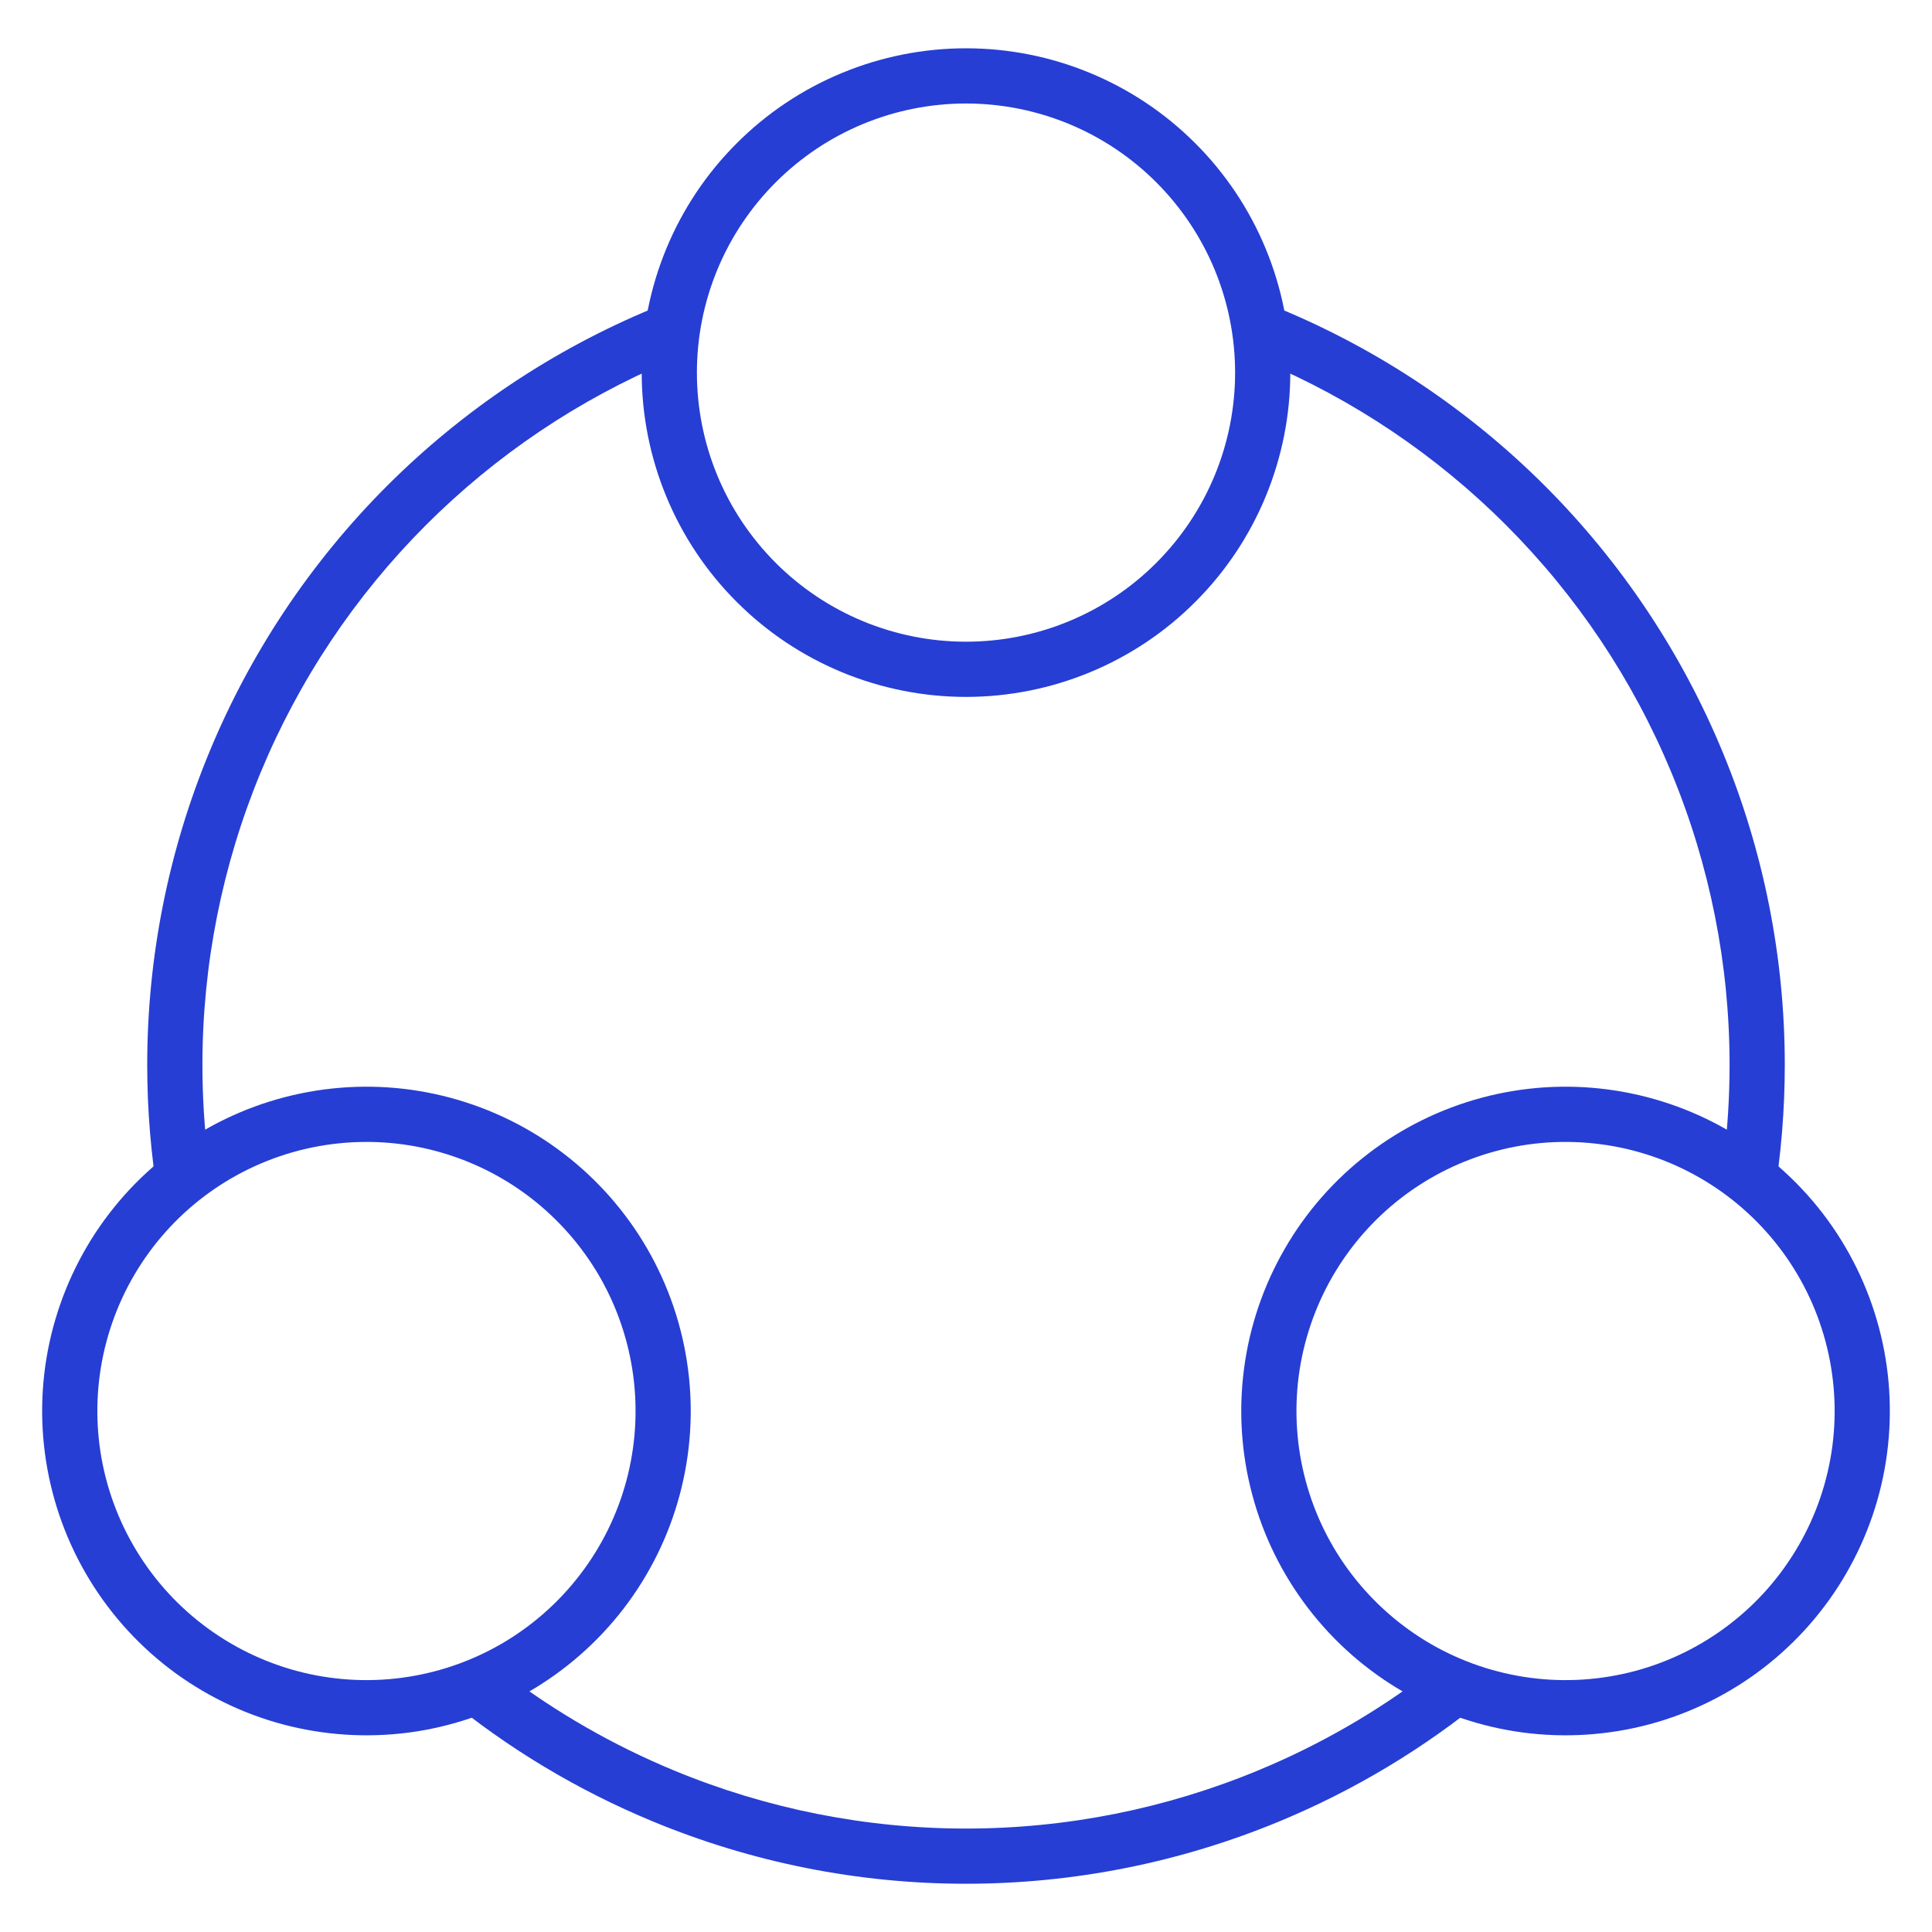
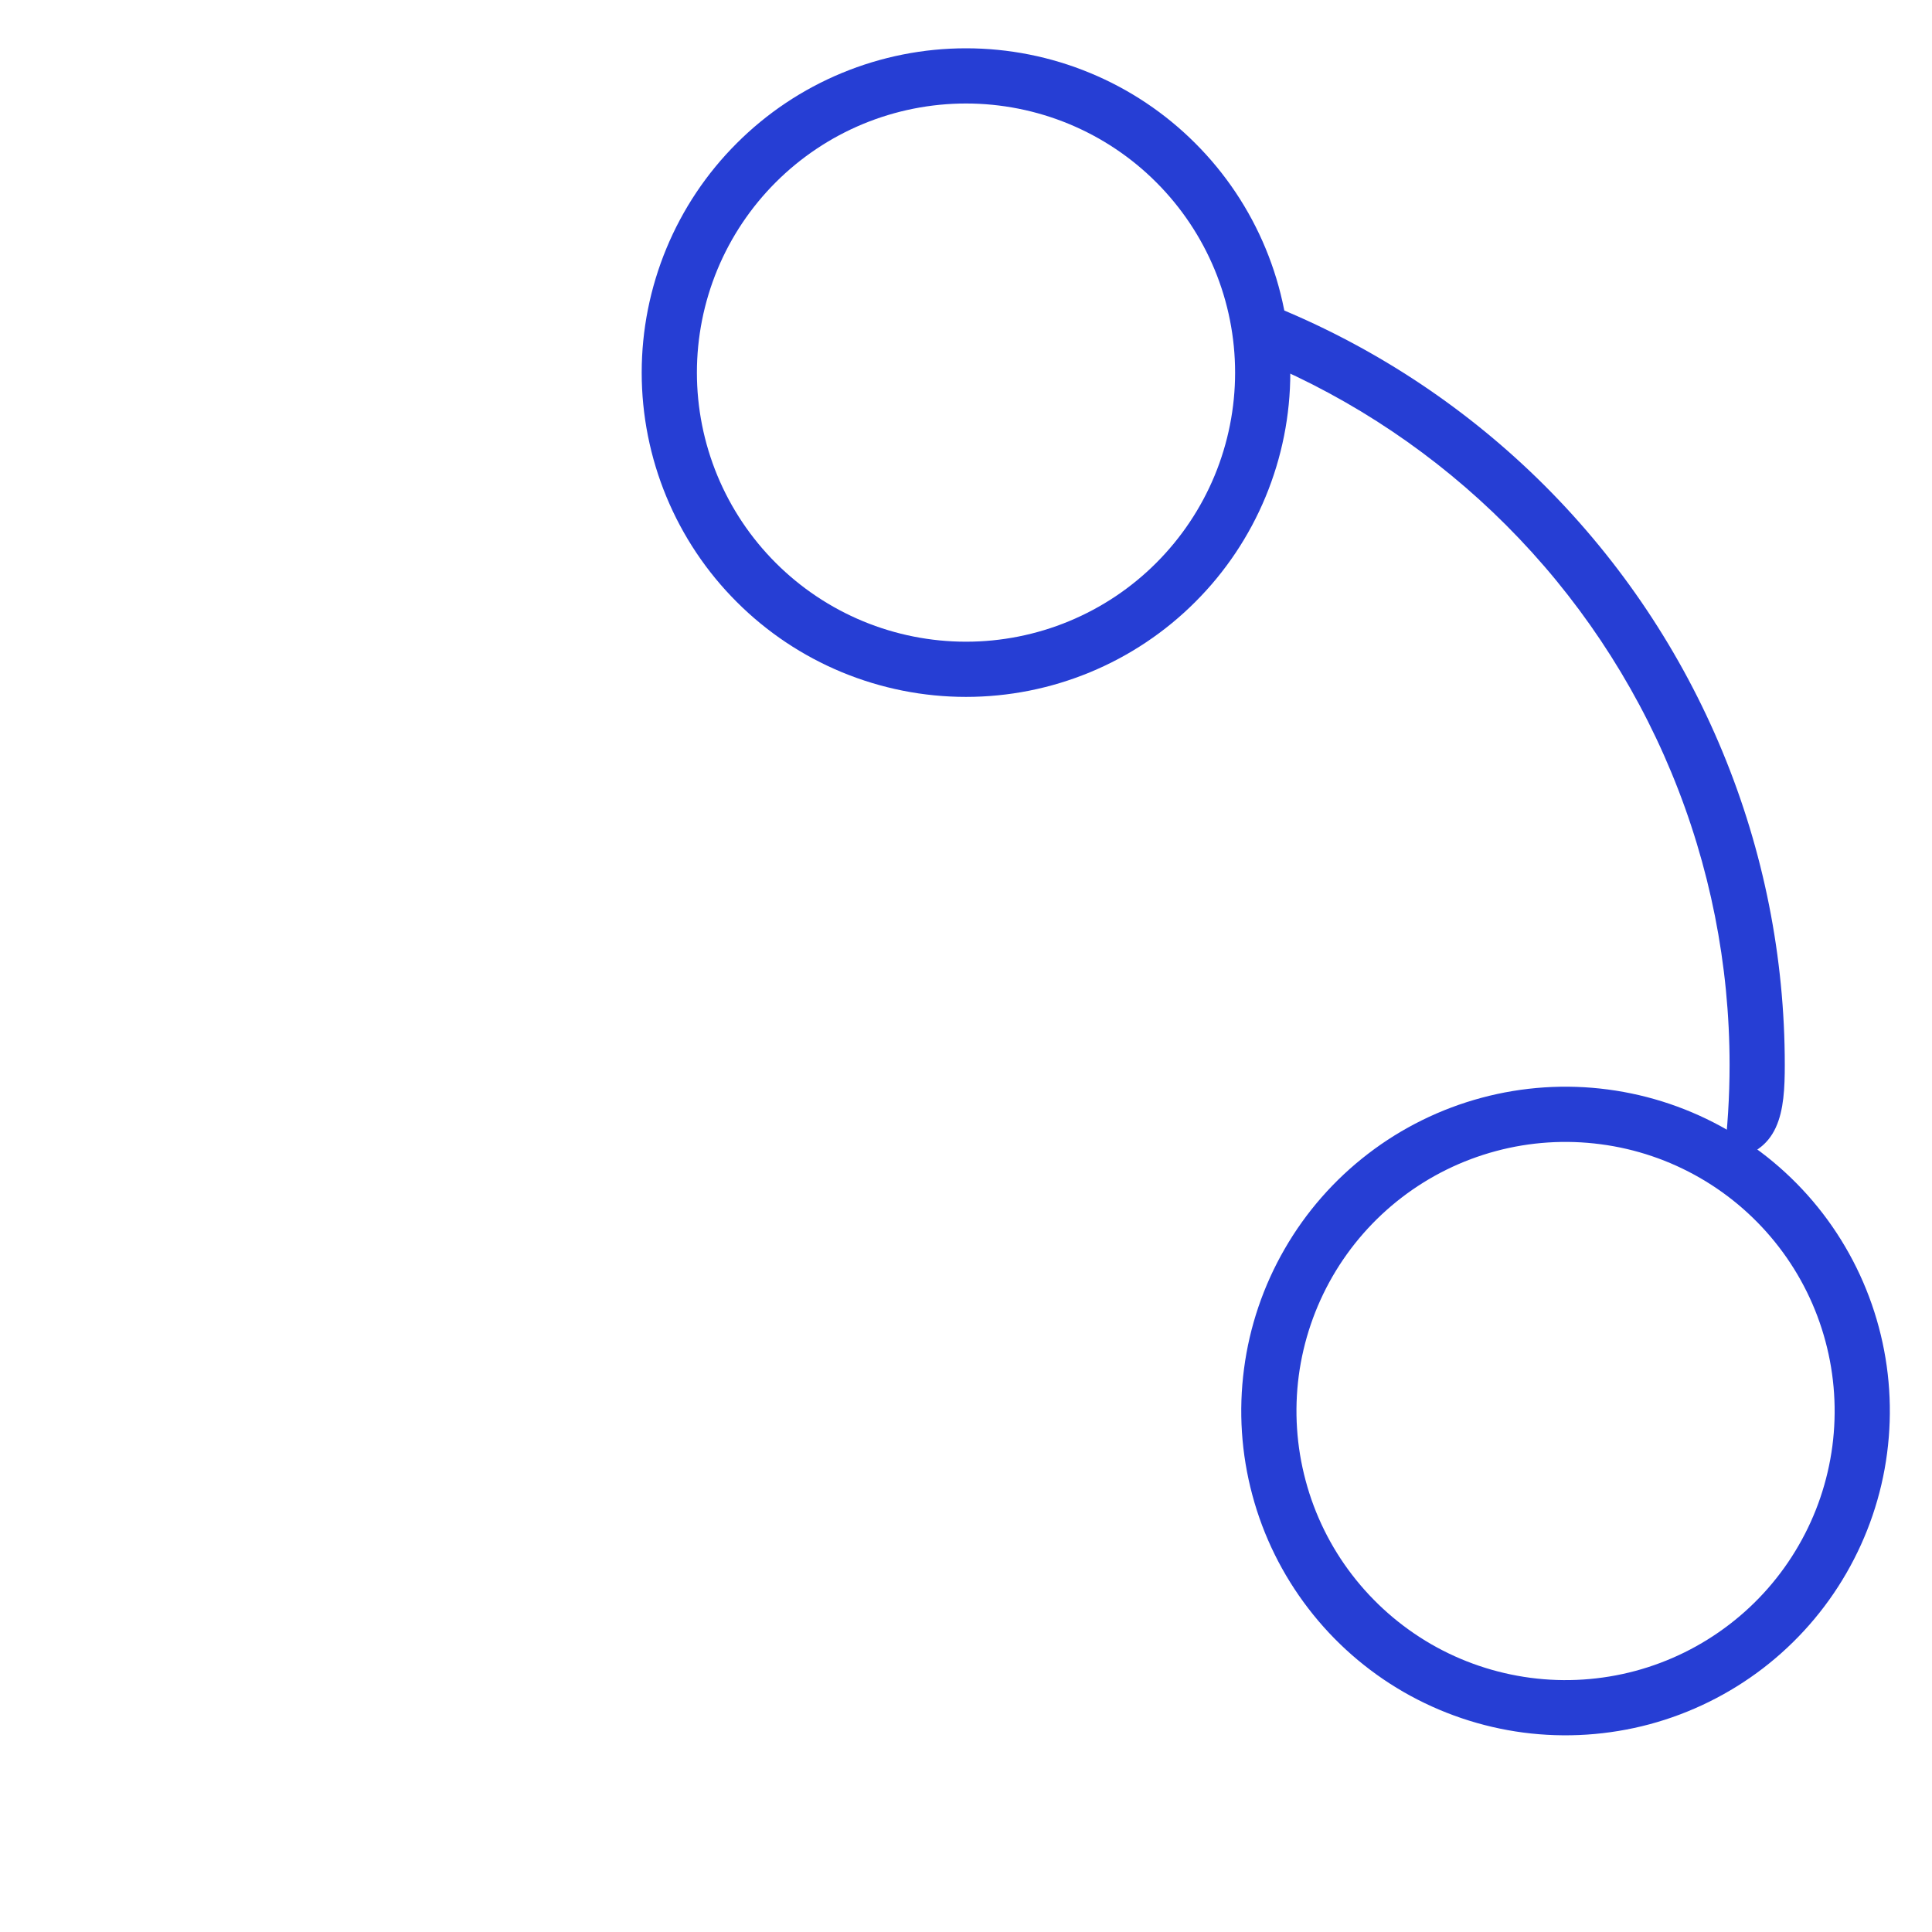
<svg xmlns="http://www.w3.org/2000/svg" viewBox="0 0 35 35" fill="none">
  <path fill-rule="evenodd" clip-rule="evenodd" d="M17.5 1.875C18.14 1.875 18.774 2.001 19.366 2.246C19.957 2.491 20.495 2.85 20.947 3.303C21.4 3.756 21.759 4.293 22.004 4.884C22.249 5.476 22.375 6.11 22.375 6.75C22.375 7.39 22.249 8.024 22.004 8.616C21.759 9.207 21.4 9.744 20.947 10.197C20.495 10.65 19.957 11.009 19.366 11.254C18.774 11.499 18.14 11.625 17.5 11.625C16.86 11.625 16.226 11.499 15.634 11.254C15.043 11.009 14.506 10.65 14.053 10.197C13.6 9.744 13.241 9.207 12.996 8.616C12.751 8.024 12.625 7.39 12.625 6.75C12.625 6.11 12.751 5.476 12.996 4.884C13.241 4.293 13.6 3.756 14.053 3.303C14.506 2.85 15.043 2.491 15.634 2.246C16.226 2.001 16.86 1.875 17.5 1.875ZM19.748 1.322C19.036 1.027 18.272 0.875 17.5 0.875C16.729 0.875 15.965 1.027 15.252 1.322C14.539 1.617 13.891 2.05 13.346 2.596C12.8 3.141 12.367 3.789 12.072 4.502C11.777 5.215 11.625 5.978 11.625 6.75C11.625 7.522 11.777 8.285 12.072 8.998C12.367 9.711 12.8 10.359 13.346 10.904C13.891 11.45 14.539 11.883 15.252 12.178C15.965 12.473 16.729 12.625 17.5 12.625C18.272 12.625 19.036 12.473 19.748 12.178C20.461 11.883 21.109 11.45 21.654 10.904C22.2 10.359 22.633 9.711 22.928 8.998C23.223 8.285 23.375 7.522 23.375 6.75C23.375 5.978 23.223 5.215 22.928 4.502C22.633 3.789 22.2 3.141 21.654 2.596C21.109 2.05 20.461 1.617 19.748 1.322Z" fill="#263ED4" />
-   <path fill-rule="evenodd" clip-rule="evenodd" d="M10.861 23.124C11.181 23.679 11.388 24.291 11.472 24.925C11.556 25.56 11.513 26.205 11.348 26.823C11.182 27.442 10.896 28.022 10.506 28.529C10.117 29.037 9.631 29.463 9.076 29.784C8.522 30.104 7.91 30.311 7.275 30.395C6.64 30.479 5.995 30.436 5.377 30.271C4.759 30.105 4.179 29.819 3.671 29.429C3.163 29.04 2.737 28.554 2.417 27.999C2.097 27.445 1.889 26.833 1.805 26.198C1.722 25.563 1.764 24.918 1.93 24.3C2.095 23.682 2.381 23.102 2.771 22.594C3.161 22.086 3.647 21.66 4.201 21.34C4.756 21.02 5.368 20.812 6.002 20.729C6.637 20.645 7.282 20.687 7.9 20.853C8.519 21.019 9.098 21.304 9.606 21.694C10.114 22.084 10.54 22.57 10.861 23.124ZM12.463 24.795C12.363 24.03 12.112 23.292 11.727 22.624C11.341 21.956 10.827 21.37 10.215 20.901C9.603 20.431 8.904 20.087 8.159 19.887C7.414 19.687 6.637 19.636 5.872 19.737C5.107 19.838 4.369 20.088 3.701 20.474C3.033 20.86 2.447 21.373 1.978 21.985C1.508 22.597 1.164 23.296 0.964 24.041C0.764 24.786 0.713 25.564 0.814 26.329C0.915 27.093 1.165 27.831 1.551 28.499C1.937 29.167 2.45 29.753 3.062 30.223C3.674 30.692 4.373 31.037 5.118 31.237C5.863 31.436 6.641 31.487 7.406 31.387C8.17 31.286 8.908 31.035 9.576 30.65C10.244 30.264 10.83 29.75 11.3 29.138C11.769 28.526 12.114 27.828 12.313 27.082C12.513 26.337 12.564 25.56 12.463 24.795Z" fill="#263ED4" />
  <path fill-rule="evenodd" clip-rule="evenodd" d="M24.14 23.124C23.82 23.679 23.612 24.291 23.528 24.925C23.445 25.56 23.487 26.205 23.653 26.823C23.818 27.442 24.104 28.022 24.494 28.529C24.884 29.037 25.37 29.463 25.924 29.784C26.478 30.104 27.09 30.311 27.725 30.395C28.36 30.479 29.005 30.436 29.623 30.271C30.242 30.105 30.821 29.819 31.329 29.429C31.837 29.04 32.263 28.554 32.583 27.999C32.904 27.445 33.111 26.833 33.195 26.198C33.278 25.563 33.236 24.918 33.07 24.3C32.905 23.682 32.619 23.102 32.229 22.594C31.839 22.086 31.353 21.66 30.799 21.34C30.245 21.02 29.633 20.812 28.998 20.729C28.363 20.645 27.718 20.687 27.1 20.853C26.481 21.019 25.902 21.304 25.394 21.694C24.886 22.084 24.46 22.57 24.14 23.124ZM22.537 24.795C22.637 24.03 22.888 23.292 23.274 22.624C23.659 21.956 24.173 21.37 24.785 20.901C25.397 20.431 26.096 20.087 26.841 19.887C27.586 19.687 28.363 19.636 29.128 19.737C29.893 19.838 30.631 20.088 31.299 20.474C31.967 20.86 32.553 21.373 33.023 21.985C33.492 22.597 33.837 23.296 34.036 24.041C34.236 24.786 34.287 25.564 34.186 26.329C34.086 27.093 33.835 27.831 33.449 28.499C33.064 29.167 32.55 29.753 31.938 30.223C31.326 30.692 30.627 31.037 29.882 31.237C29.137 31.436 28.36 31.487 27.595 31.387C26.83 31.286 26.092 31.035 25.424 30.65C24.756 30.264 24.17 29.75 23.701 29.138C23.231 28.526 22.886 27.828 22.687 27.082C22.487 26.337 22.436 25.56 22.537 24.795Z" fill="#263ED4" />
-   <path d="M12.129 6.544C10.481 7.238 8.983 8.246 7.718 9.511C6.434 10.795 5.415 12.32 4.72 13.998C4.025 15.677 3.667 17.476 3.667 19.292C3.667 19.869 3.703 20.444 3.774 21.014C3.447 21.22 3.144 21.461 2.869 21.731C2.735 20.927 2.667 20.111 2.667 19.292C2.667 17.344 3.05 15.415 3.796 13.616C4.541 11.816 5.634 10.181 7.011 8.803C8.389 7.426 10.024 6.333 11.824 5.588C11.98 5.523 12.138 5.461 12.297 5.401C12.2 5.775 12.144 6.158 12.129 6.544Z" fill="#263ED4" />
-   <path d="M22.871 6.544C24.519 7.238 26.017 8.246 27.282 9.511C28.566 10.795 29.585 12.32 30.28 13.998C30.976 15.677 31.333 17.476 31.333 19.292C31.333 19.869 31.297 20.444 31.226 21.014C31.553 21.22 31.857 21.461 32.132 21.731C32.266 20.927 32.333 20.111 32.333 19.292C32.333 17.344 31.95 15.415 31.204 13.616C30.459 11.816 29.366 10.181 27.989 8.803C26.611 7.426 24.976 6.333 23.177 5.588C23.02 5.523 22.862 5.461 22.703 5.401C22.8 5.775 22.856 6.158 22.871 6.544Z" fill="#263ED4" />
-   <path d="M26.929 30.743C26.558 30.64 26.197 30.498 25.855 30.317C24.916 31.029 23.887 31.62 22.794 32.072C21.116 32.768 19.317 33.126 17.5 33.126C15.684 33.126 13.885 32.768 12.206 32.072C11.113 31.619 10.084 31.029 9.145 30.317C8.803 30.497 8.443 30.64 8.071 30.743C9.201 31.674 10.466 32.434 11.824 32.996C13.623 33.742 15.552 34.126 17.5 34.126C19.448 34.126 21.377 33.742 23.177 32.996C24.534 32.434 25.799 31.674 26.929 30.743Z" fill="#263ED4" />
+   <path d="M22.871 6.544C24.519 7.238 26.017 8.246 27.282 9.511C28.566 10.795 29.585 12.32 30.28 13.998C30.976 15.677 31.333 17.476 31.333 19.292C31.333 19.869 31.297 20.444 31.226 21.014C32.266 20.927 32.333 20.111 32.333 19.292C32.333 17.344 31.95 15.415 31.204 13.616C30.459 11.816 29.366 10.181 27.989 8.803C26.611 7.426 24.976 6.333 23.177 5.588C23.02 5.523 22.862 5.461 22.703 5.401C22.8 5.775 22.856 6.158 22.871 6.544Z" fill="#263ED4" />
</svg>